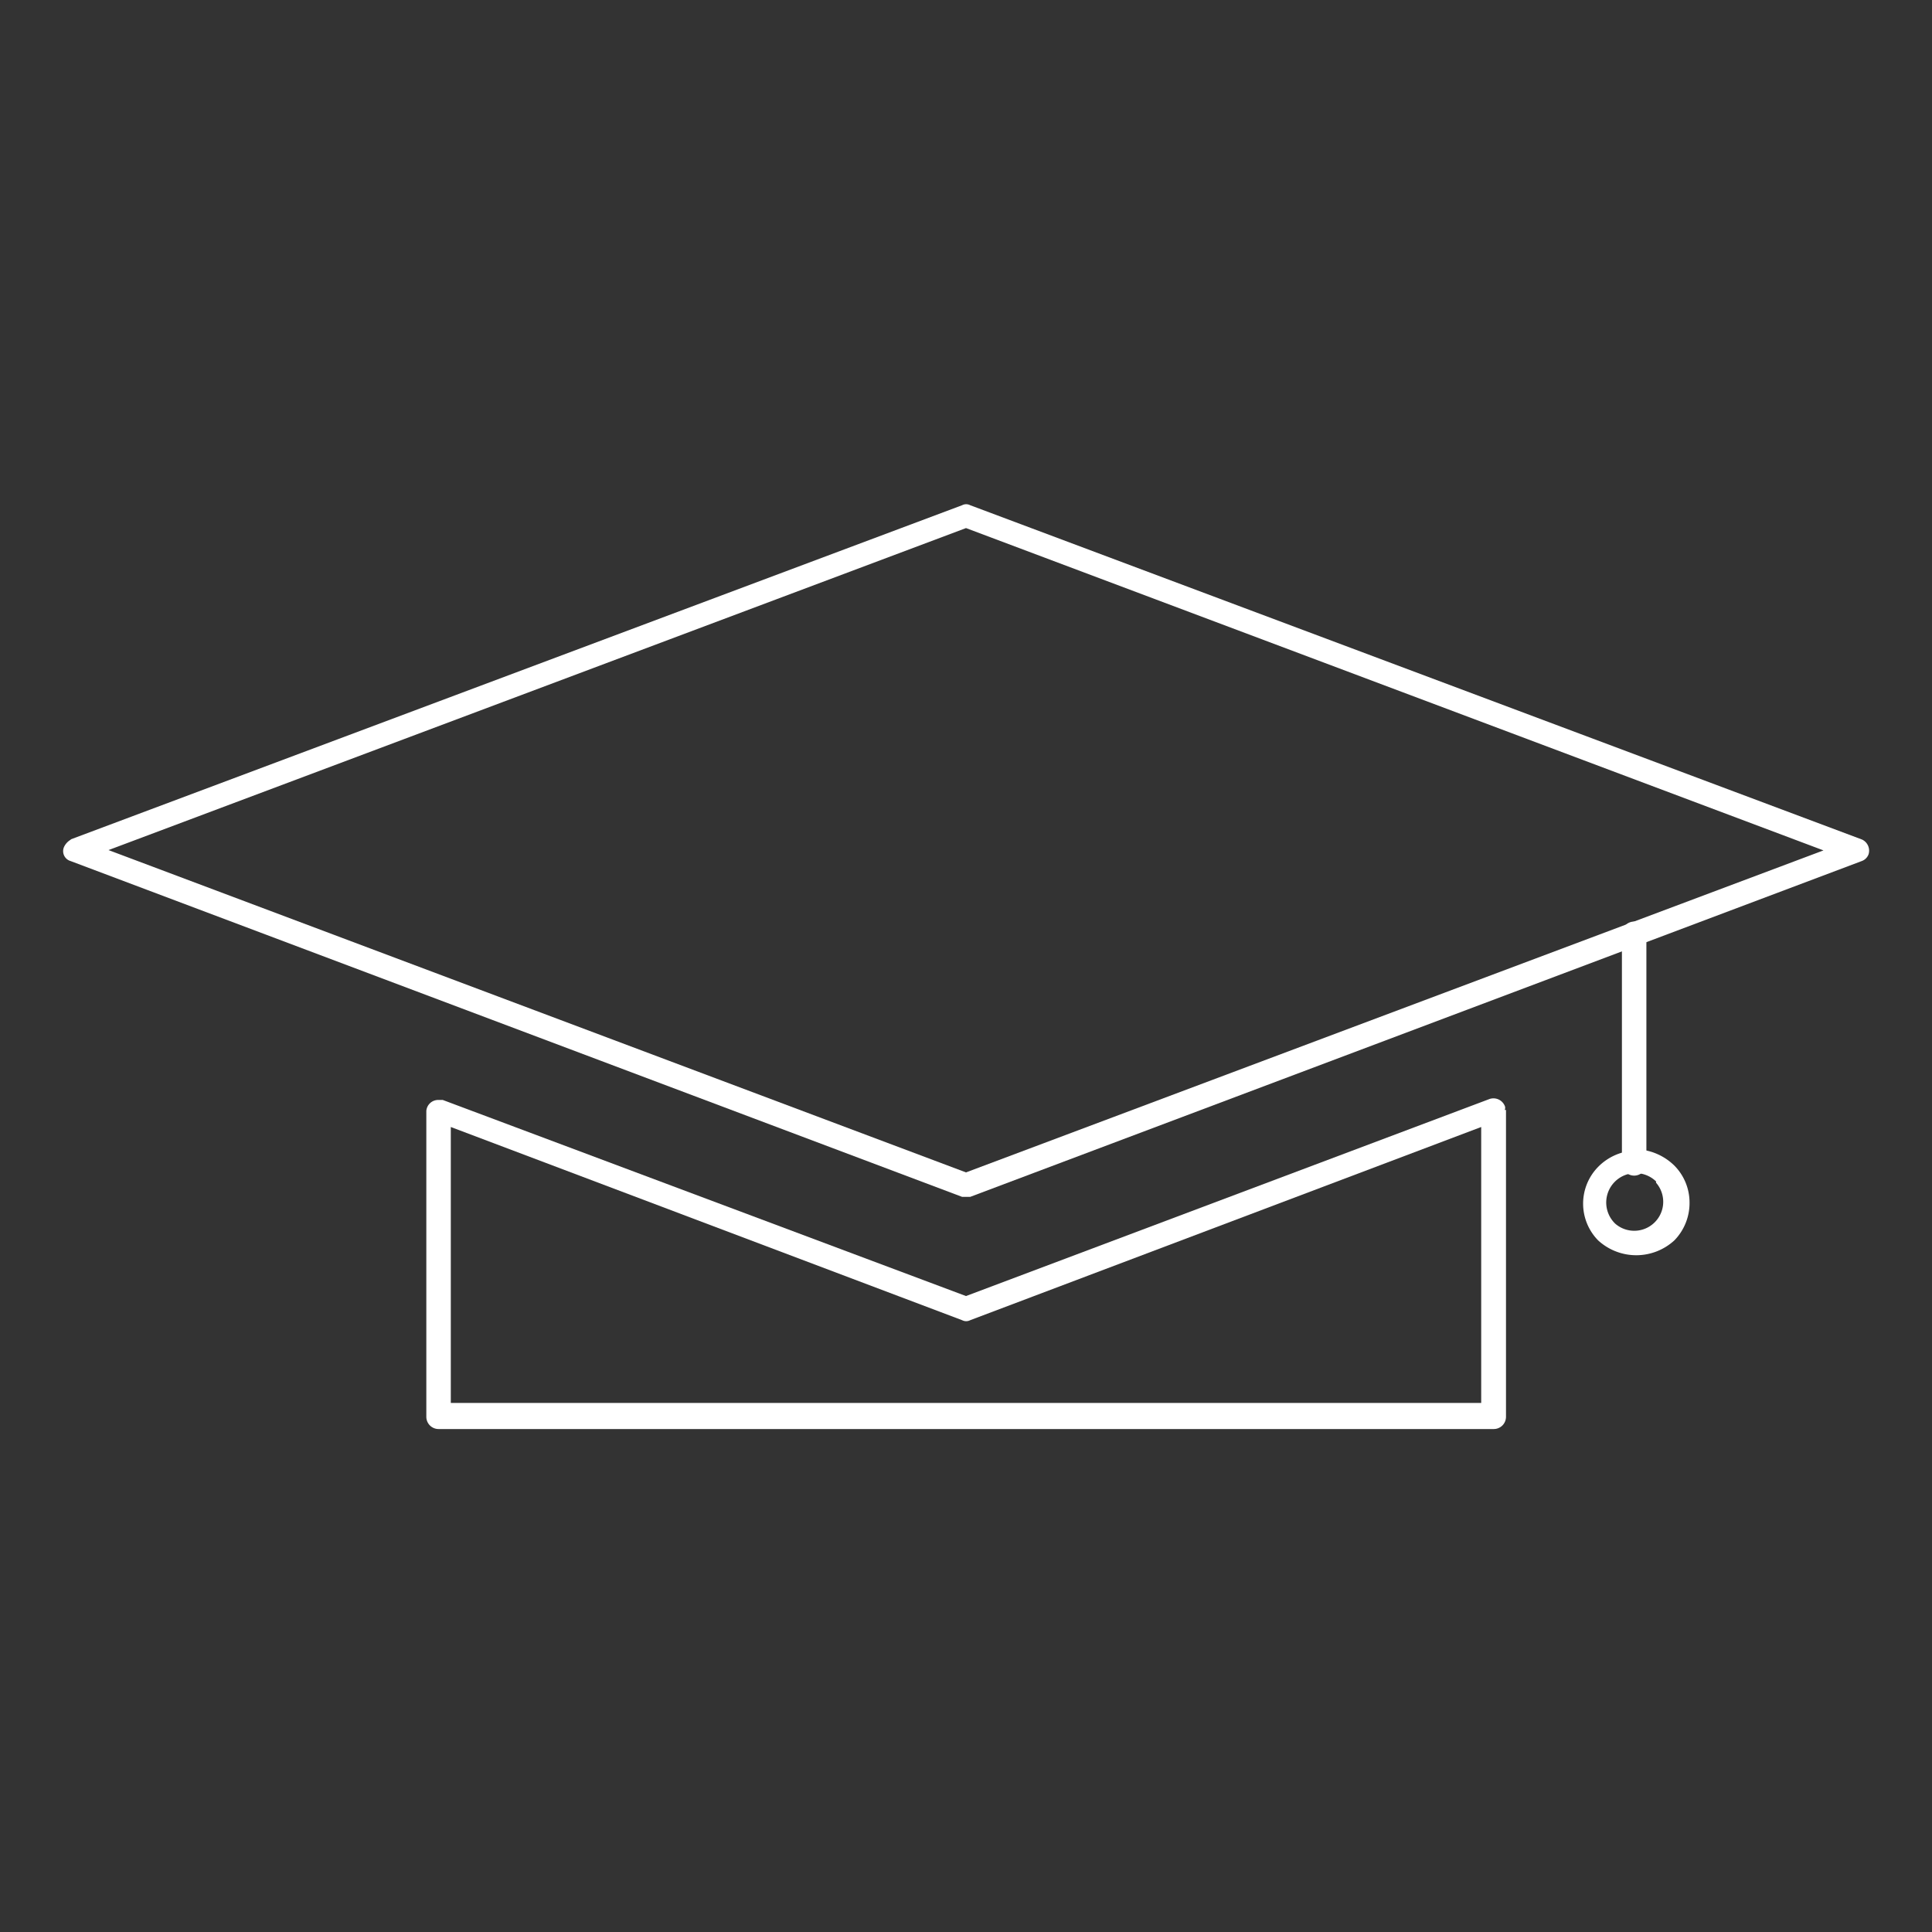
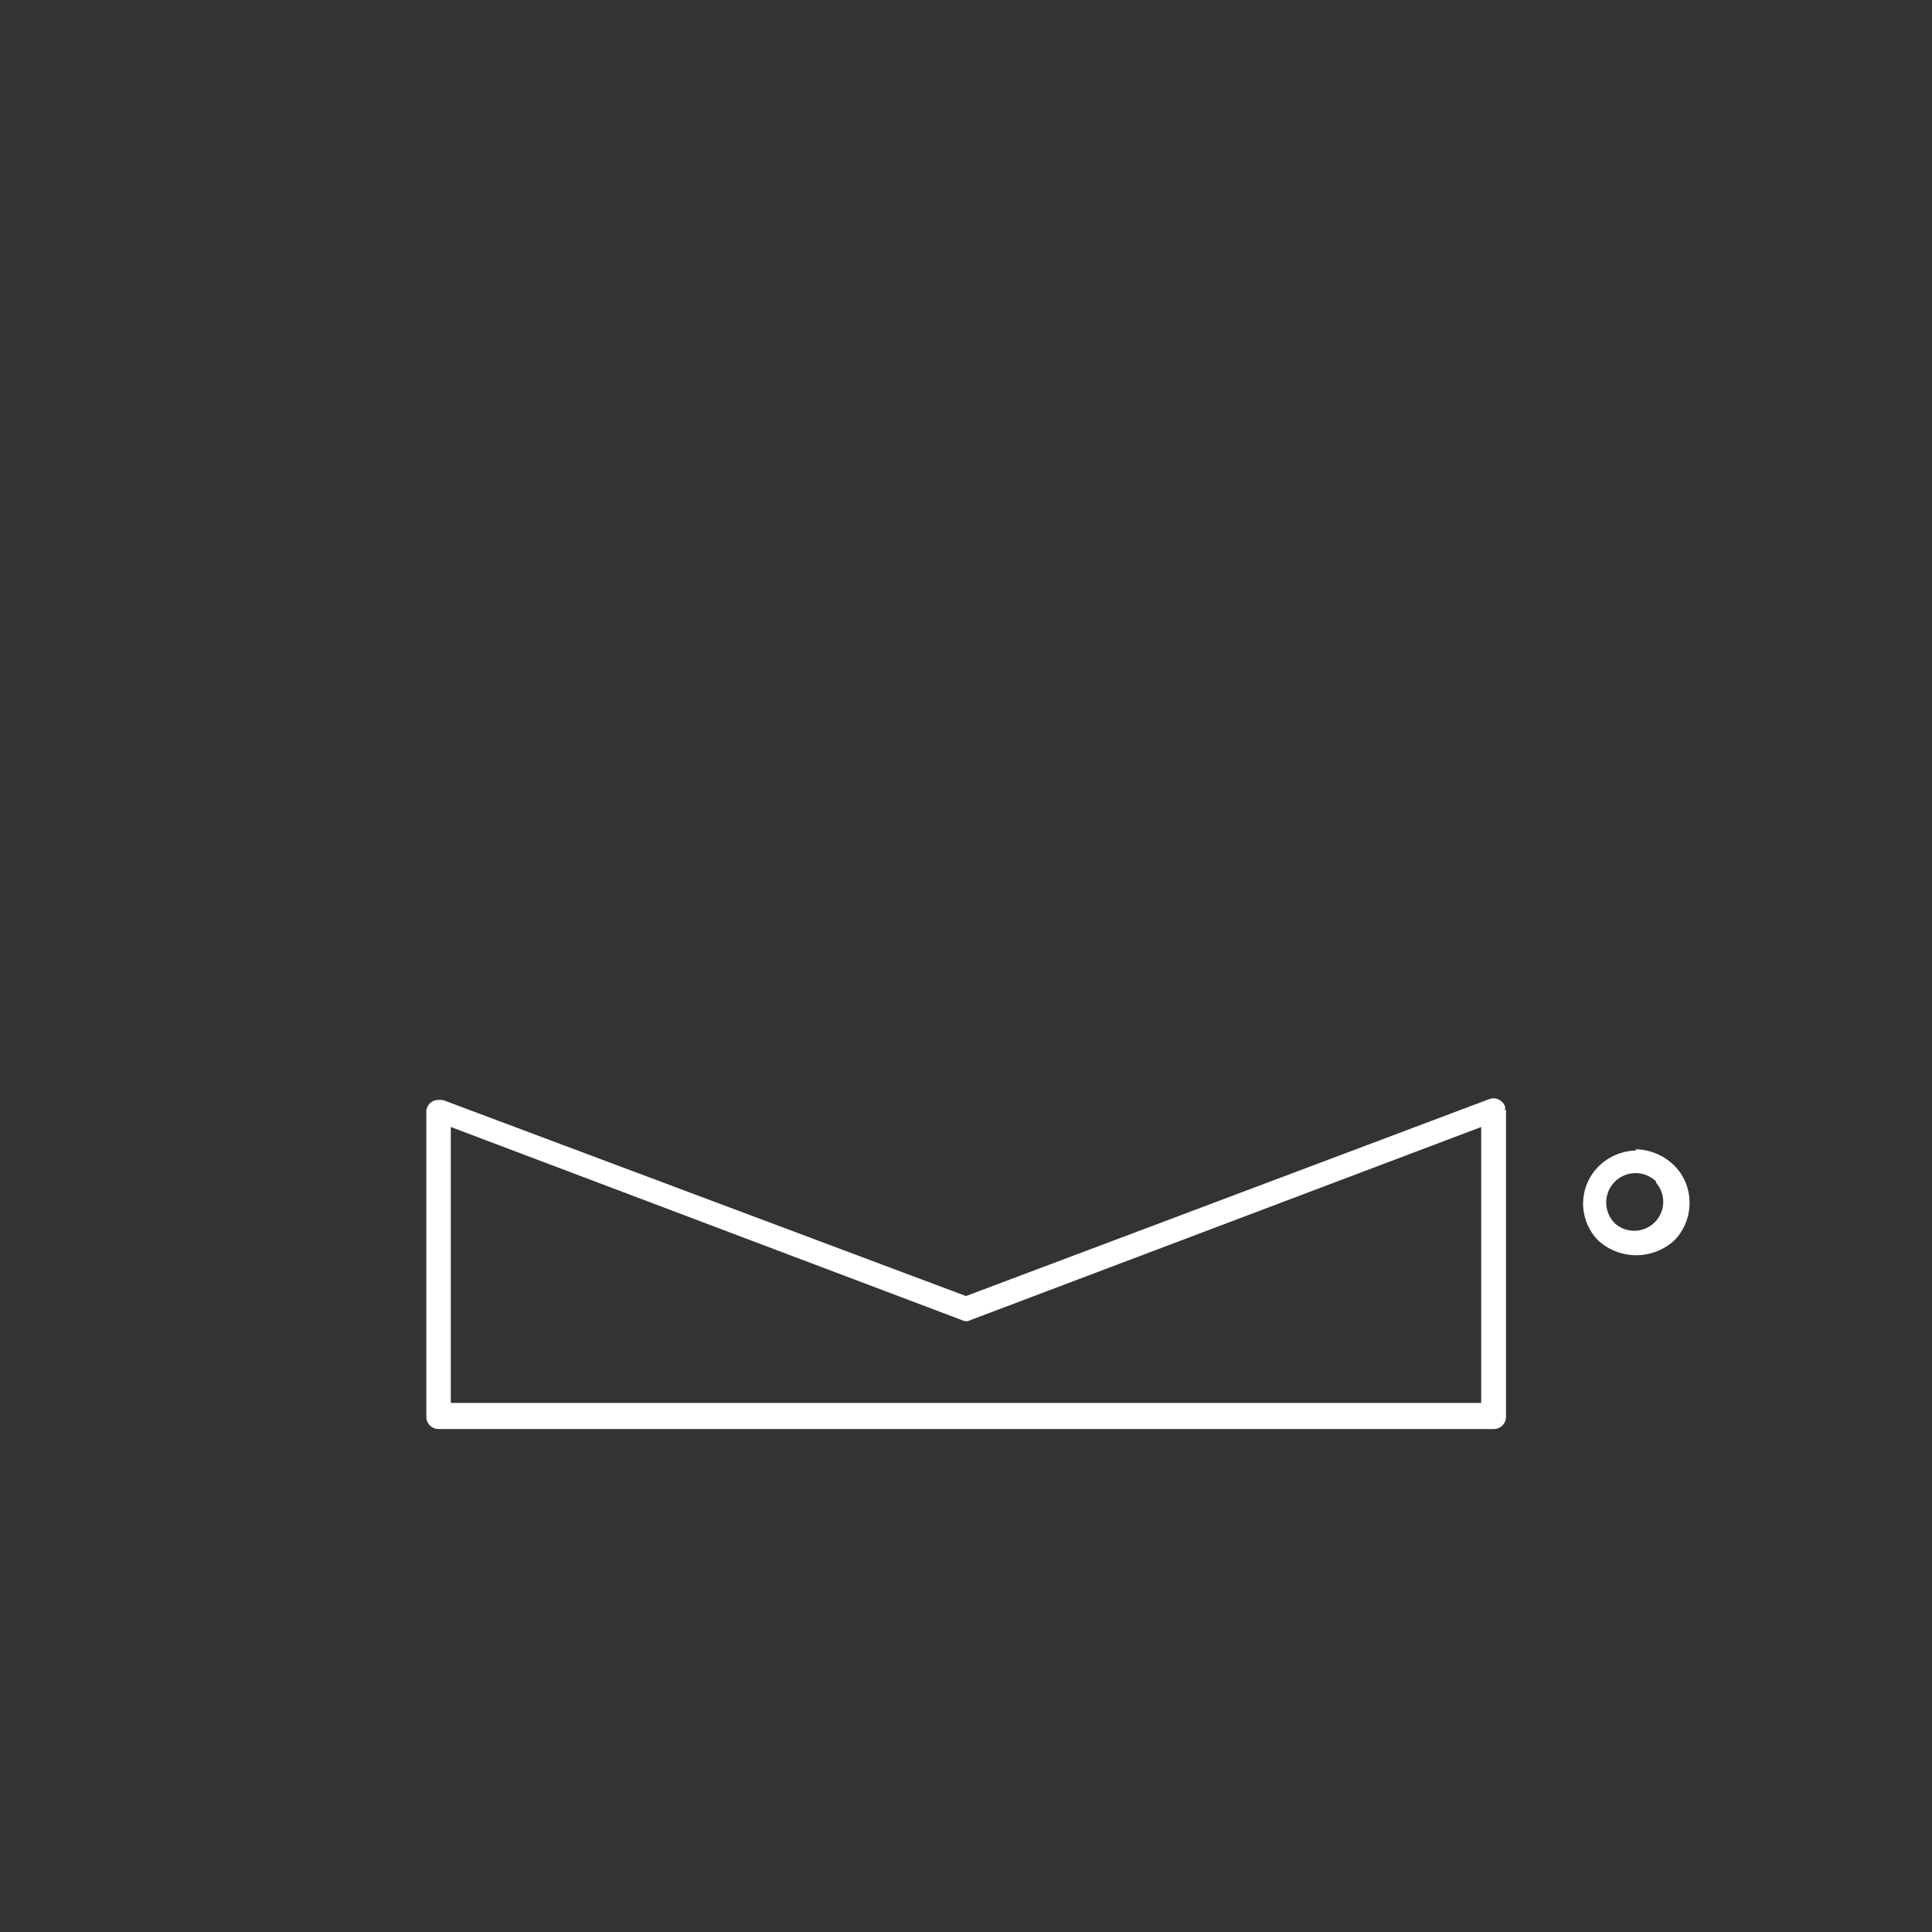
<svg xmlns="http://www.w3.org/2000/svg" id="Layer_1" data-name="Layer 1" viewBox="0 0 60 60">
  <rect x="0" y="0" width="60" height="60" fill="#333333" stroke="none" />
  <defs>
    <style>.cls-1{fill:#fff;}</style>
  </defs>
  <title>College Students</title>
-   <path class="cls-1" d="M2.19,26.07L29.88,15.69a0.27,0.27,0,0,1,.25,0L57.82,26.07a0.38,0.38,0,0,1,.21.46,0.35,0.35,0,0,1-.21.21L30.13,37.17H29.88L2.19,26.74A0.32,0.32,0,0,1,2,26.28a0.51,0.51,0,0,1,.21-0.21h0ZM30,16.4l-26.63,10L30,36.41l26.63-10Z" />
  <path class="cls-1" d="M46.77,34.47V44a0.38,0.38,0,0,1-.38.38H13.62A0.38,0.38,0,0,1,13.24,44v-9.5a0.37,0.37,0,0,1,.38-0.34h0.13L30,40.25l16.26-6.12a0.38,0.38,0,0,1,.47.21,0.15,0.15,0,0,1,0,.13h0ZM46,43.59V35L30.13,41a0.27,0.27,0,0,1-.25,0L14,35v8.57H46Z" />
-   <path class="cls-1" d="M50.37,29a0.38,0.38,0,0,1,.76,0v7.13a0.38,0.38,0,0,1-.76,0V29Z" />
  <path class="cls-1" d="M50.79,35.69A1.78,1.78,0,0,1,52,36.2h0a1.63,1.63,0,0,1,.47,1.14A1.66,1.66,0,0,1,52,38.52a1.75,1.75,0,0,1-2.37,0v0a1.63,1.63,0,0,1,0-2.28,1.7,1.7,0,0,1,1.19-.51h0Zm0.64,1A0.9,0.9,0,0,0,50.16,38h0a0.9,0.9,0,0,0,1.27-1.27h0Z" />
</svg>